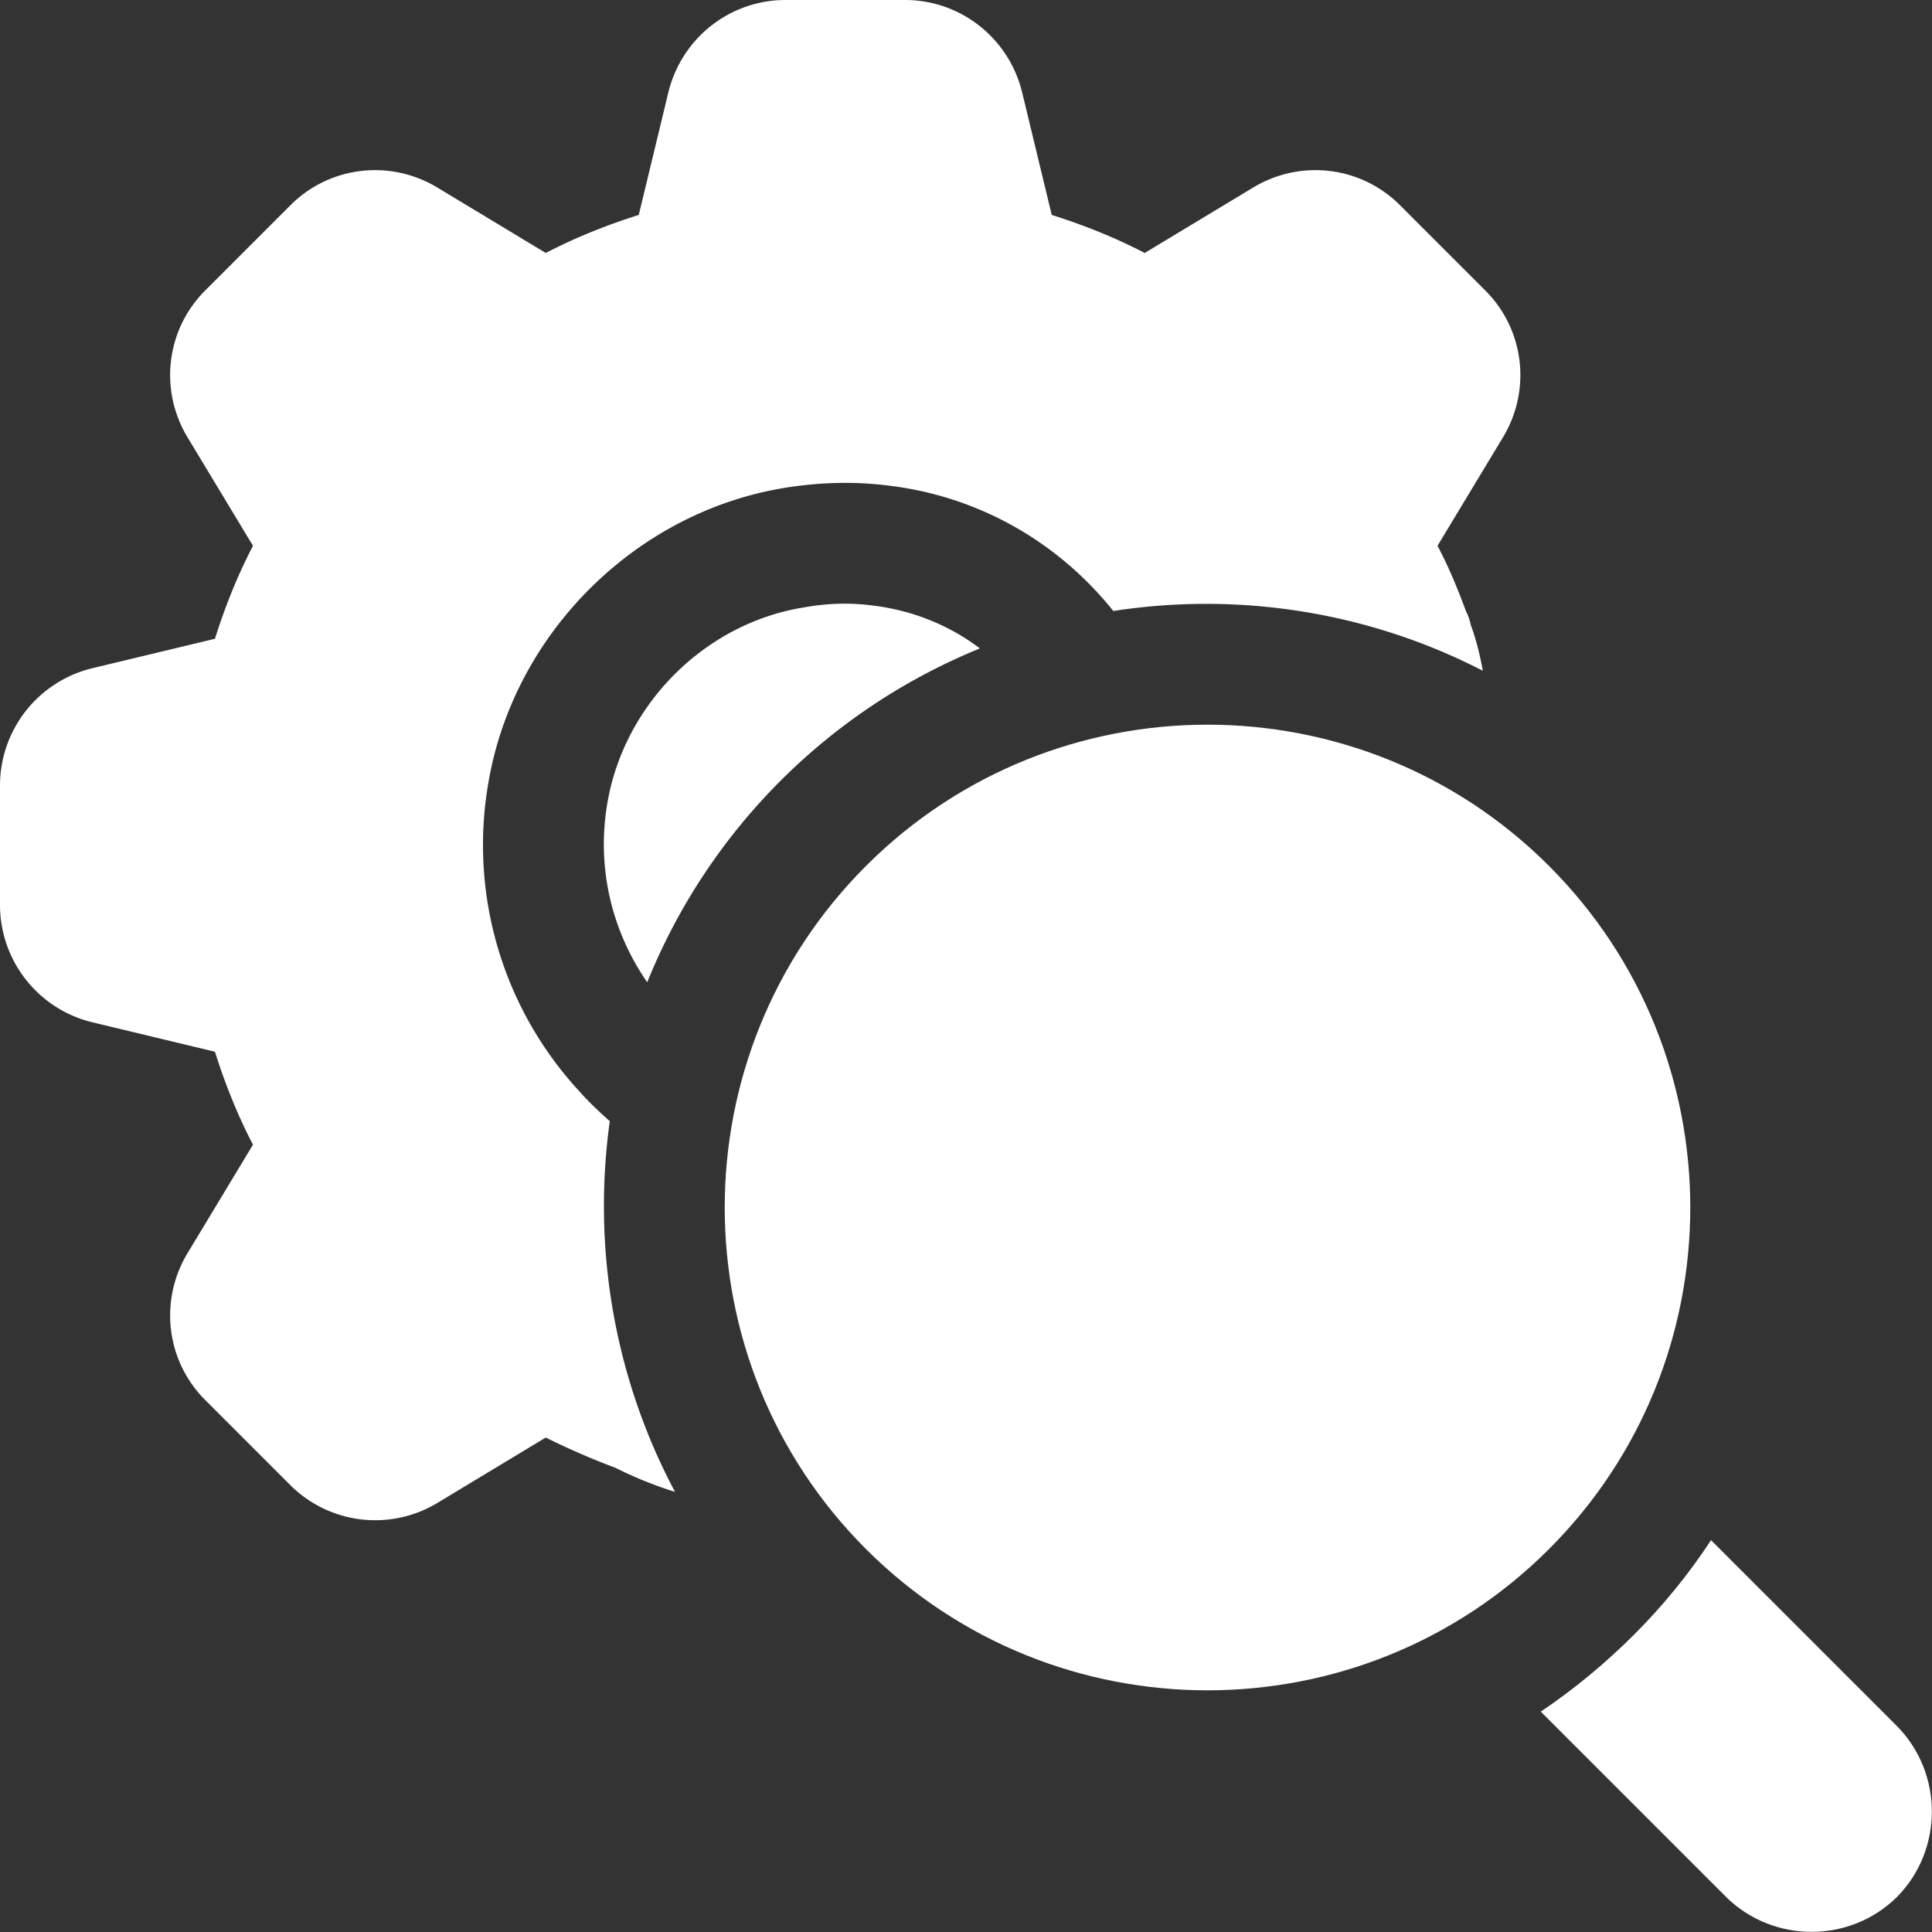
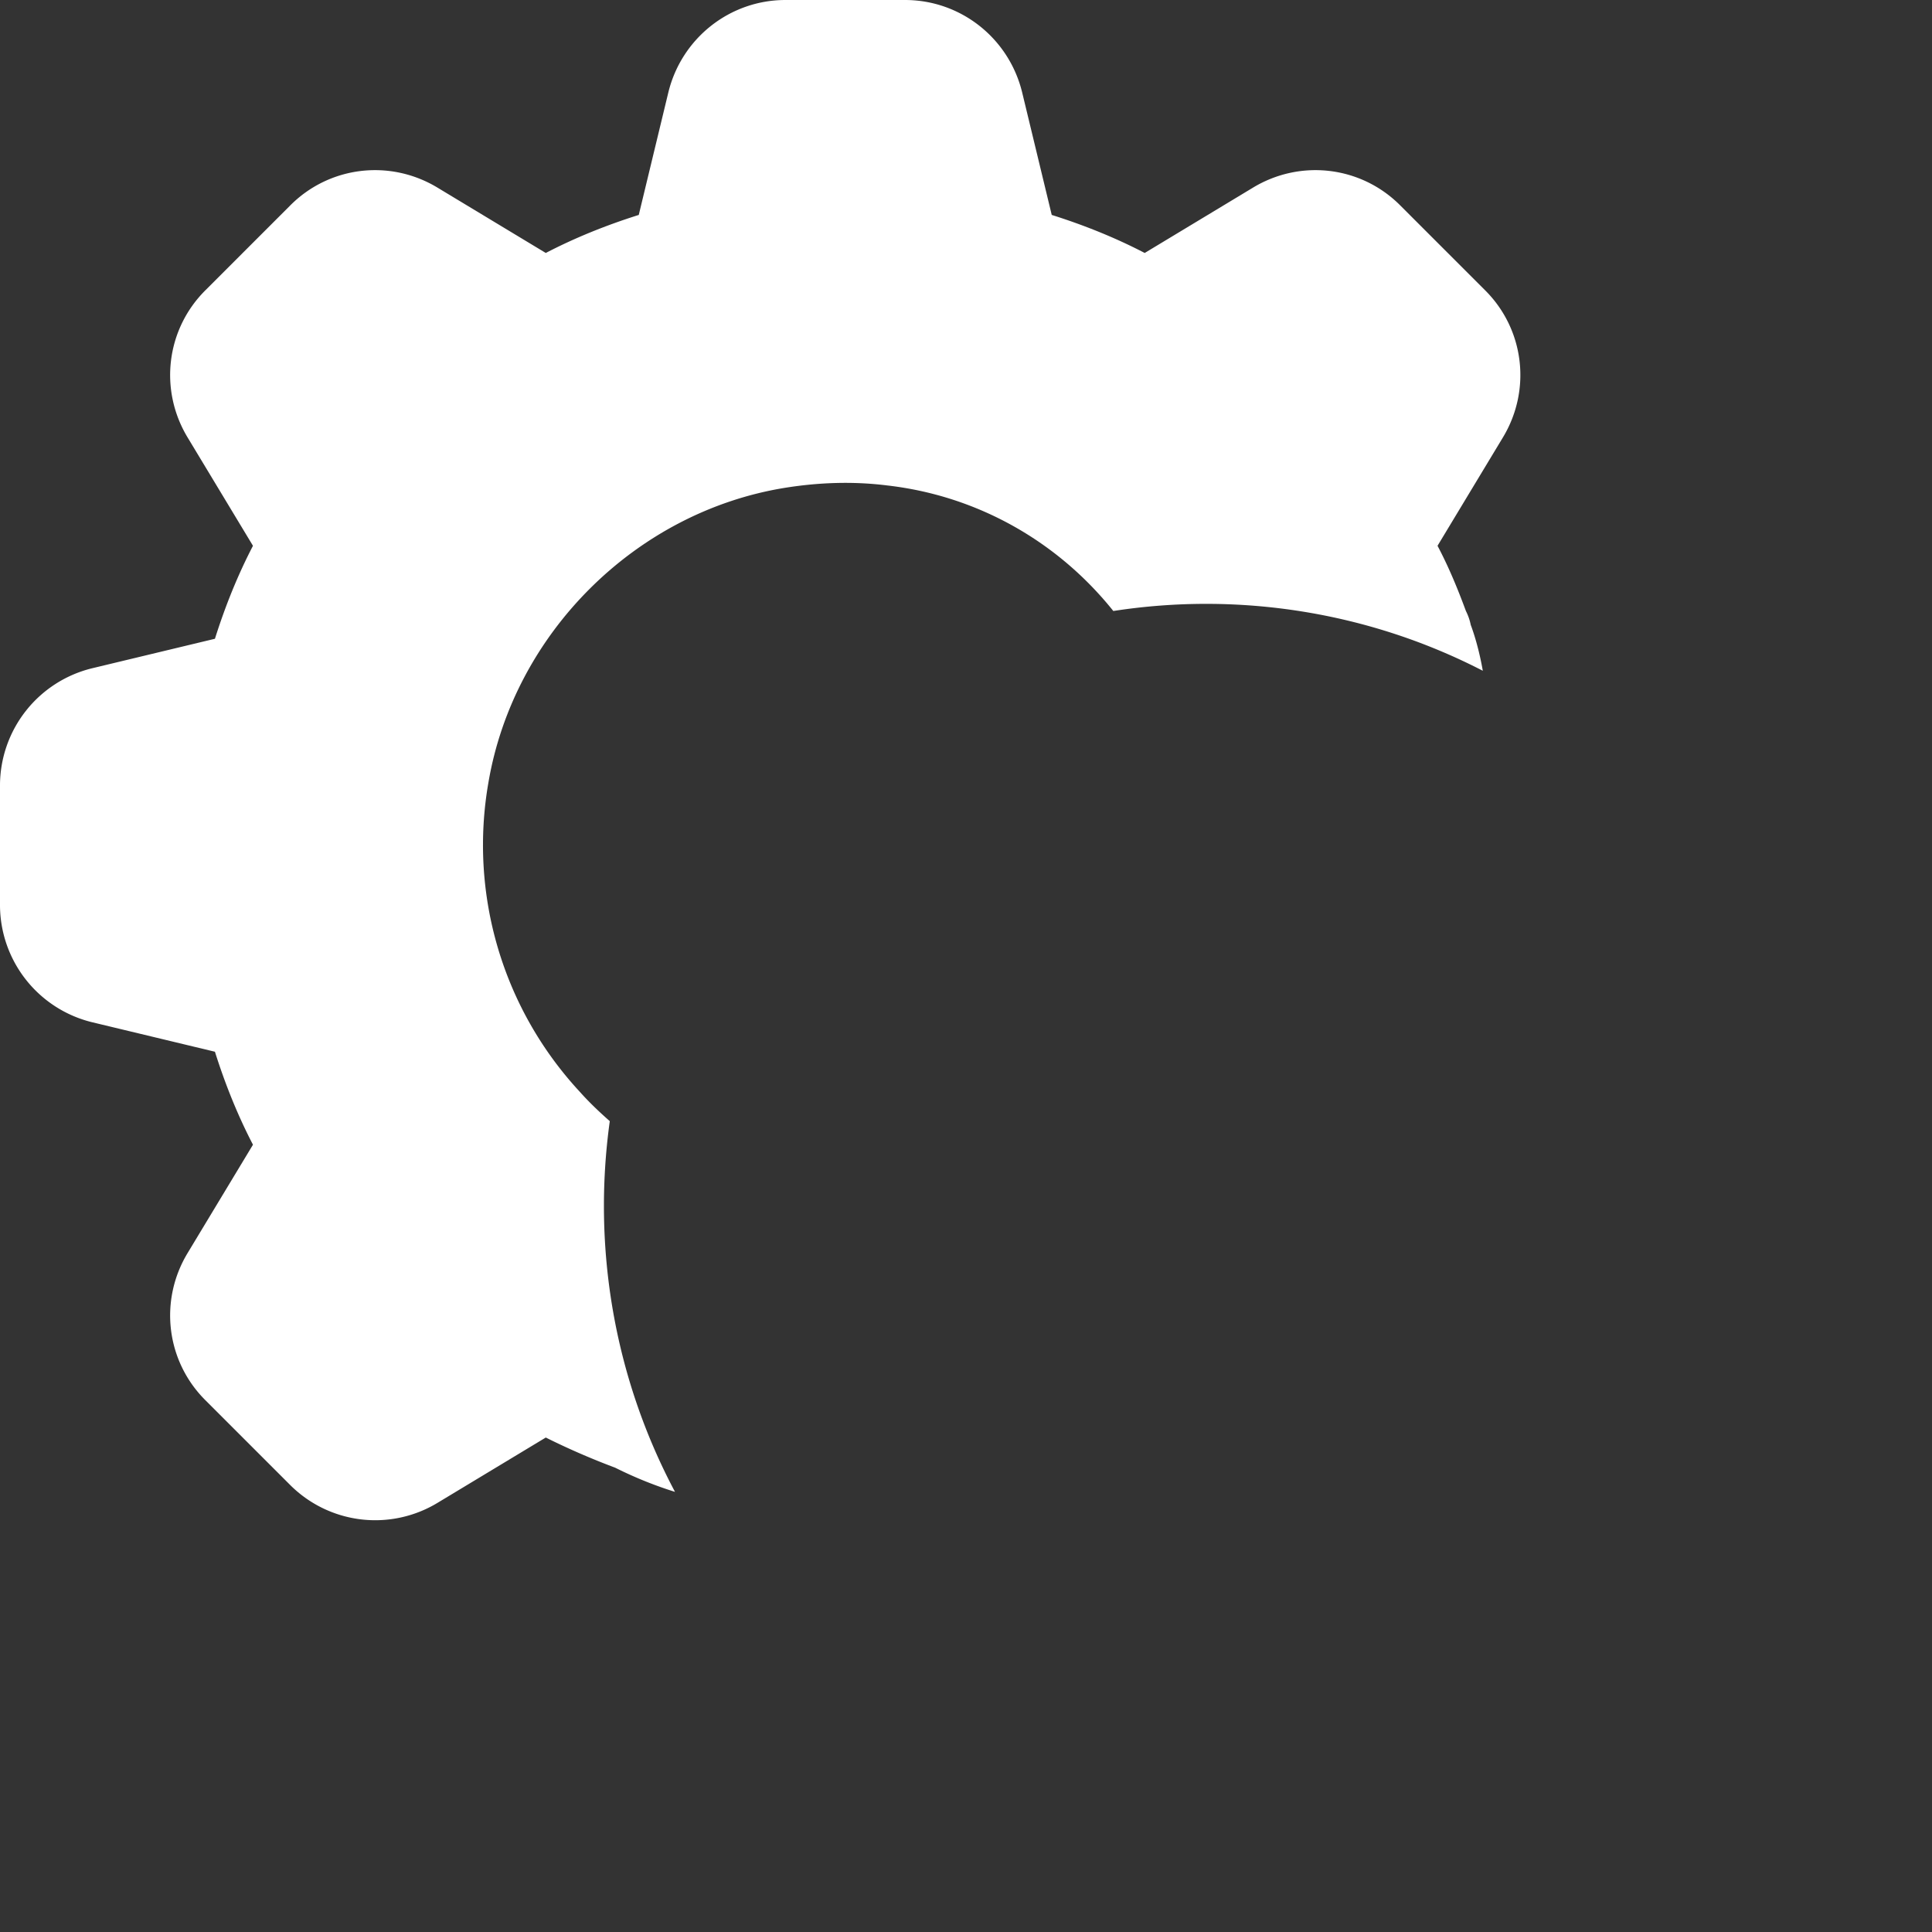
<svg xmlns="http://www.w3.org/2000/svg" version="1.1" width="512" height="512" x="0" y="0" viewBox="0 0 32 32" style="enable-background:new 0 0 512 512" xml:space="preserve" class="">
  <rect x="0" y="0" width="32" height="32" fill="#333333" stroke="none" />
  <g>
-     <path d="M16.23 10.74a10.016 10.016 0 0 0-5.51 5.53c-.6-.87-.84-1.92-.66-2.97.28-1.64 1.62-2.98 3.26-3.24.38-.07.77-.08 1.14-.03.66.08 1.27.33 1.77.71z" fill="#ffffff" opacity="1" data-original="#000000" />
    <path d="M24.59 4.8 23.2 3.41c-.65-.66-1.66-.78-2.45-.3l-1.79 1.08c-.48-.25-1-.46-1.54-.63l-.49-2.03C16.71.63 15.91 0 14.99 0h-1.98c-.92 0-1.72.63-1.94 1.53l-.49 2.03c-.54.17-1.06.38-1.54.63L7.25 3.11c-.79-.48-1.8-.36-2.45.3L3.41 4.8c-.66.65-.78 1.66-.3 2.45l1.08 1.79c-.25.48-.46 1-.63 1.54l-2.04.49A2 2 0 0 0 0 13.01v1.98a2 2 0 0 0 1.52 1.94l2.04.49c.17.54.38 1.06.63 1.54l-1.08 1.79c-.48.79-.36 1.8.3 2.45l1.39 1.39a1.993 1.993 0 0 0 2.45.3l1.79-1.08c.36.18.75.35 1.15.5.34.17.67.3.99.4-1.01-1.9-1.37-4.05-1.08-6.14-.17-.15-.34-.31-.5-.49a6.01 6.01 0 0 1-1.51-5.12c.42-2.47 2.44-4.48 4.91-4.88.56-.09 1.13-.11 1.69-.04 1.5.17 2.83.93 3.75 2.08 2.07-.32 4.22.01 6.12.99-.06-.34-.14-.6-.2-.76a.895.895 0 0 0-.08-.23c-.14-.38-.29-.74-.47-1.08l1.08-1.79c.48-.79.36-1.8-.3-2.45z" fill="#ffffff" opacity="1" data-original="#000000" />
-     <path d="M25.657 14.343c-3.12-3.12-8.195-3.12-11.314 0s-3.119 8.195 0 11.314c1.56 1.56 3.608 2.34 5.657 2.34s4.097-.78 5.657-2.34c3.119-3.119 3.119-8.195 0-11.314zM31.42 31.42c-.78.77-2.05.77-2.83 0l-3.07-3.07c.55-.37 1.07-.8 1.55-1.28s.91-1.01 1.27-1.56l3.08 3.08c.77.78.77 2.05 0 2.83z" fill="#ffffff" opacity="1" data-original="#000000" />
  </g>
</svg>